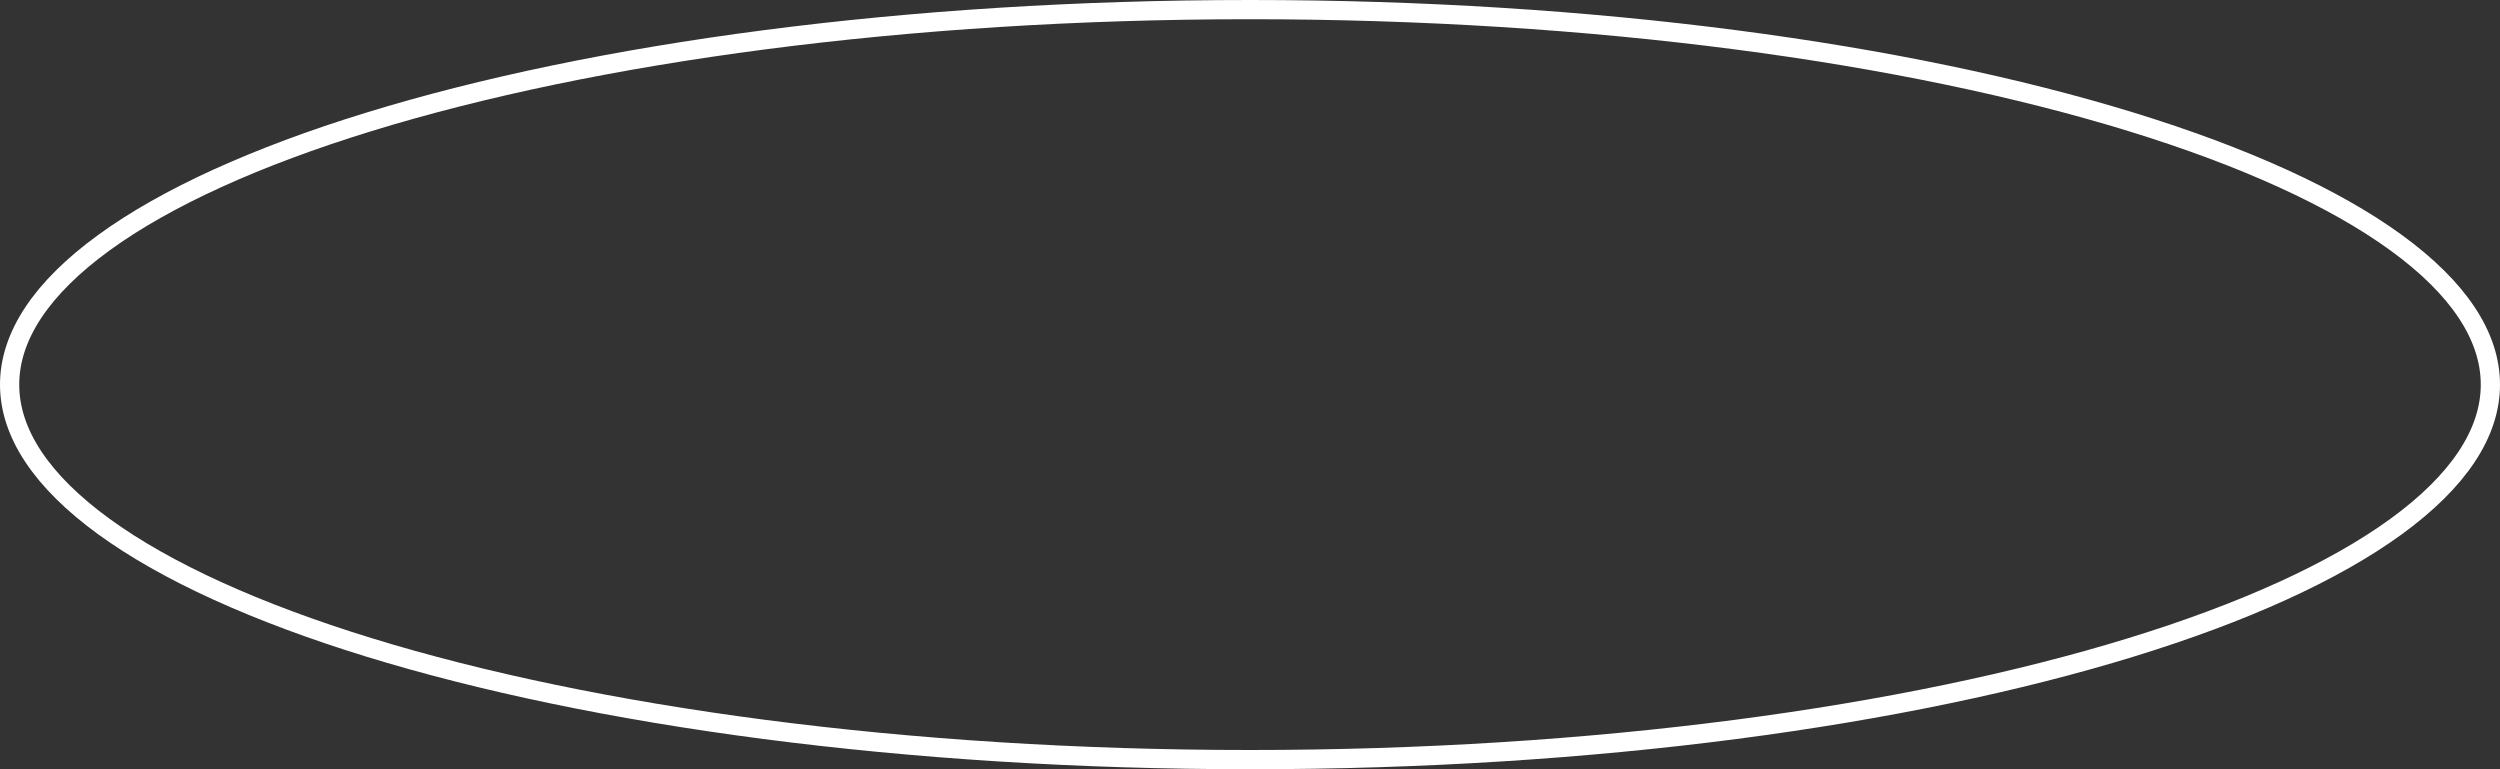
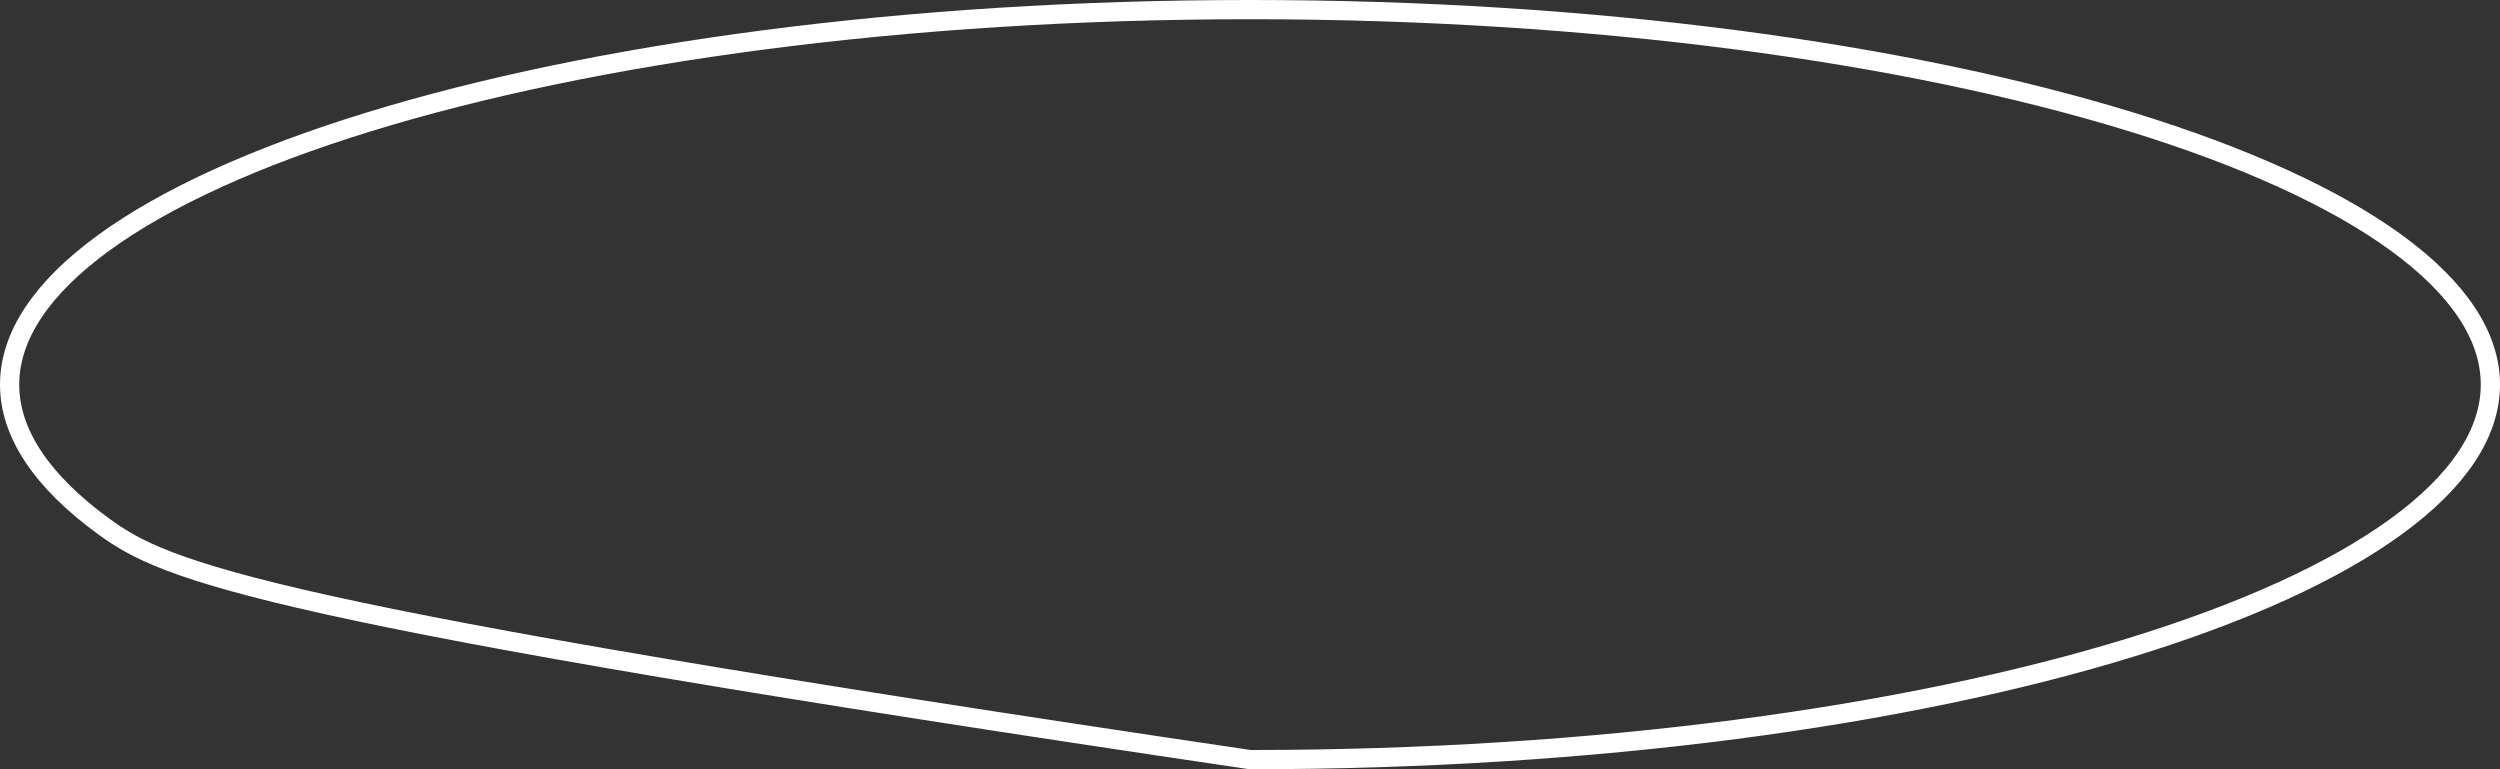
<svg xmlns="http://www.w3.org/2000/svg" width="130" height="40" viewBox="0 0 130 40" fill="none">
  <rect x="0" y="0" width="130" height="40" fill="#333333" stroke="none" />
-   <path d="M129.5 20C129.5 22.525 127.836 25.025 124.598 27.381C121.371 29.728 116.67 31.863 110.815 33.664C99.112 37.265 82.914 39.5 65 39.5C47.086 39.5 30.888 37.265 19.185 33.664C13.331 31.863 8.629 29.728 5.402 27.381C2.164 25.025 0.5 22.525 0.5 20C0.5 17.475 2.164 14.975 5.402 12.619C8.629 10.272 13.331 8.137 19.185 6.336C30.888 2.735 47.086 0.5 65 0.5C82.914 0.5 99.112 2.735 110.815 6.336C116.67 8.137 121.371 10.272 124.598 12.619C127.836 14.975 129.5 17.475 129.5 20Z" stroke="white" />
+   <path d="M129.5 20C129.5 22.525 127.836 25.025 124.598 27.381C121.371 29.728 116.67 31.863 110.815 33.664C99.112 37.265 82.914 39.5 65 39.5C13.331 31.863 8.629 29.728 5.402 27.381C2.164 25.025 0.5 22.525 0.5 20C0.5 17.475 2.164 14.975 5.402 12.619C8.629 10.272 13.331 8.137 19.185 6.336C30.888 2.735 47.086 0.5 65 0.5C82.914 0.5 99.112 2.735 110.815 6.336C116.67 8.137 121.371 10.272 124.598 12.619C127.836 14.975 129.5 17.475 129.5 20Z" stroke="white" />
</svg>